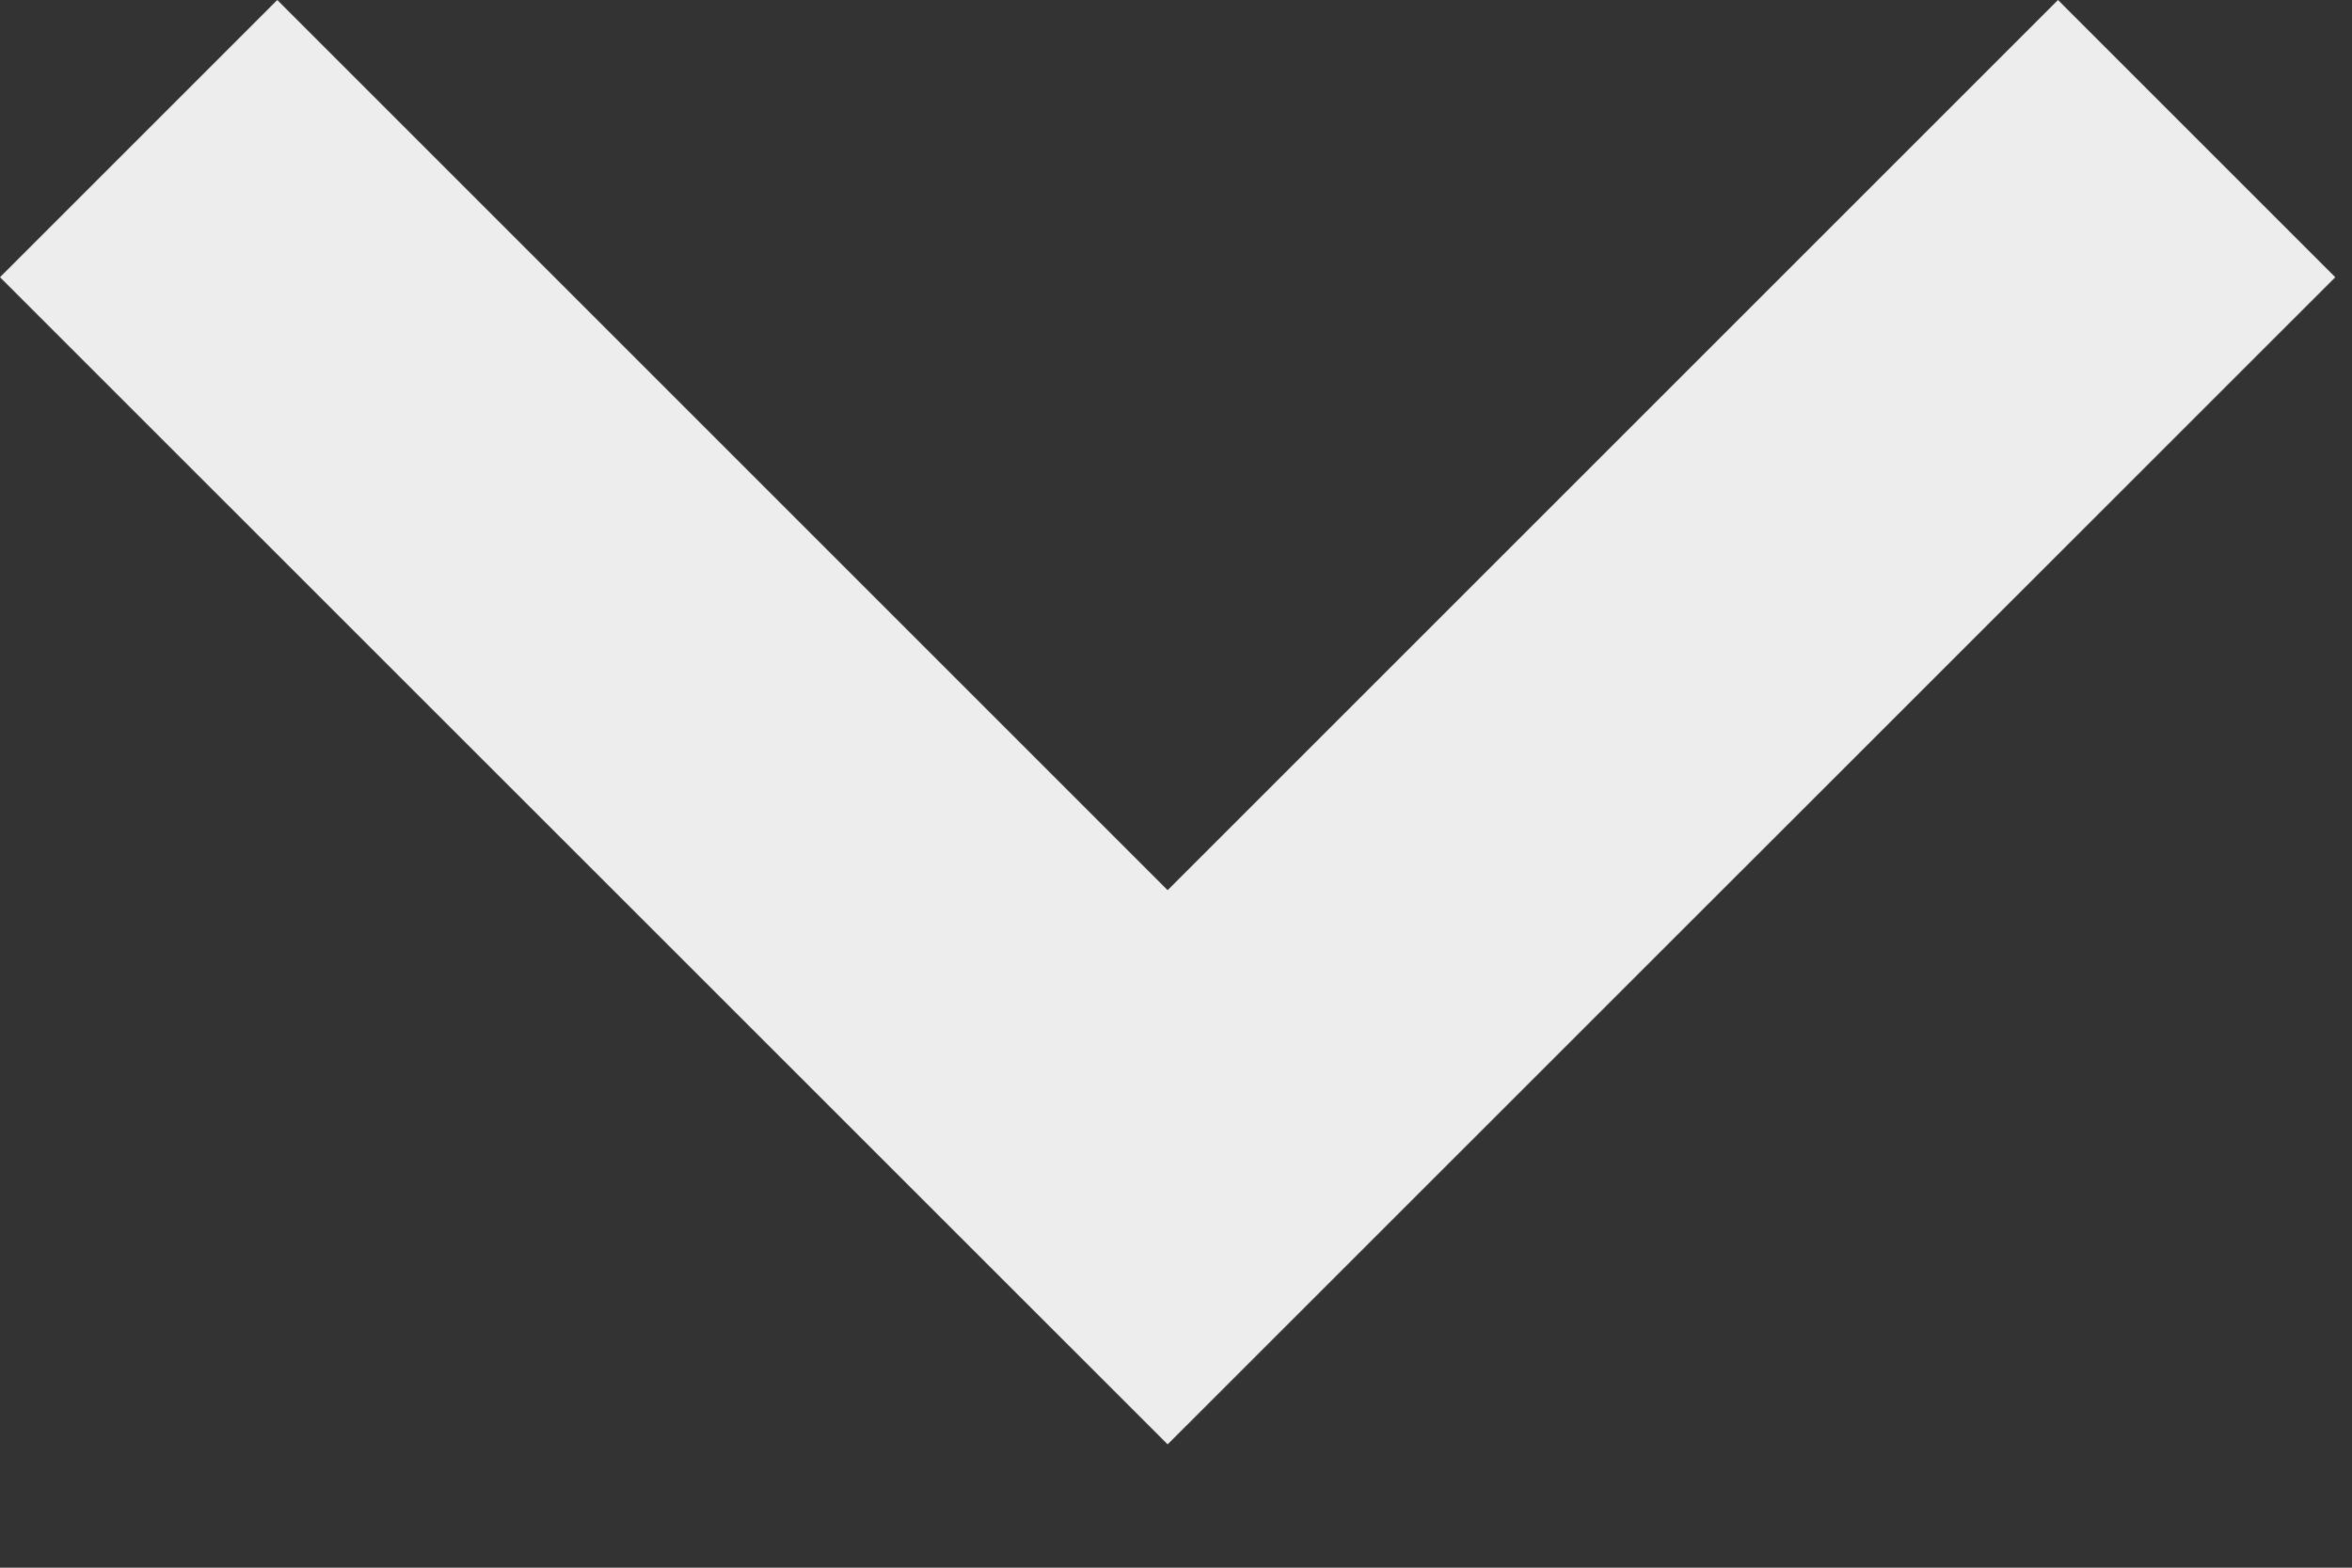
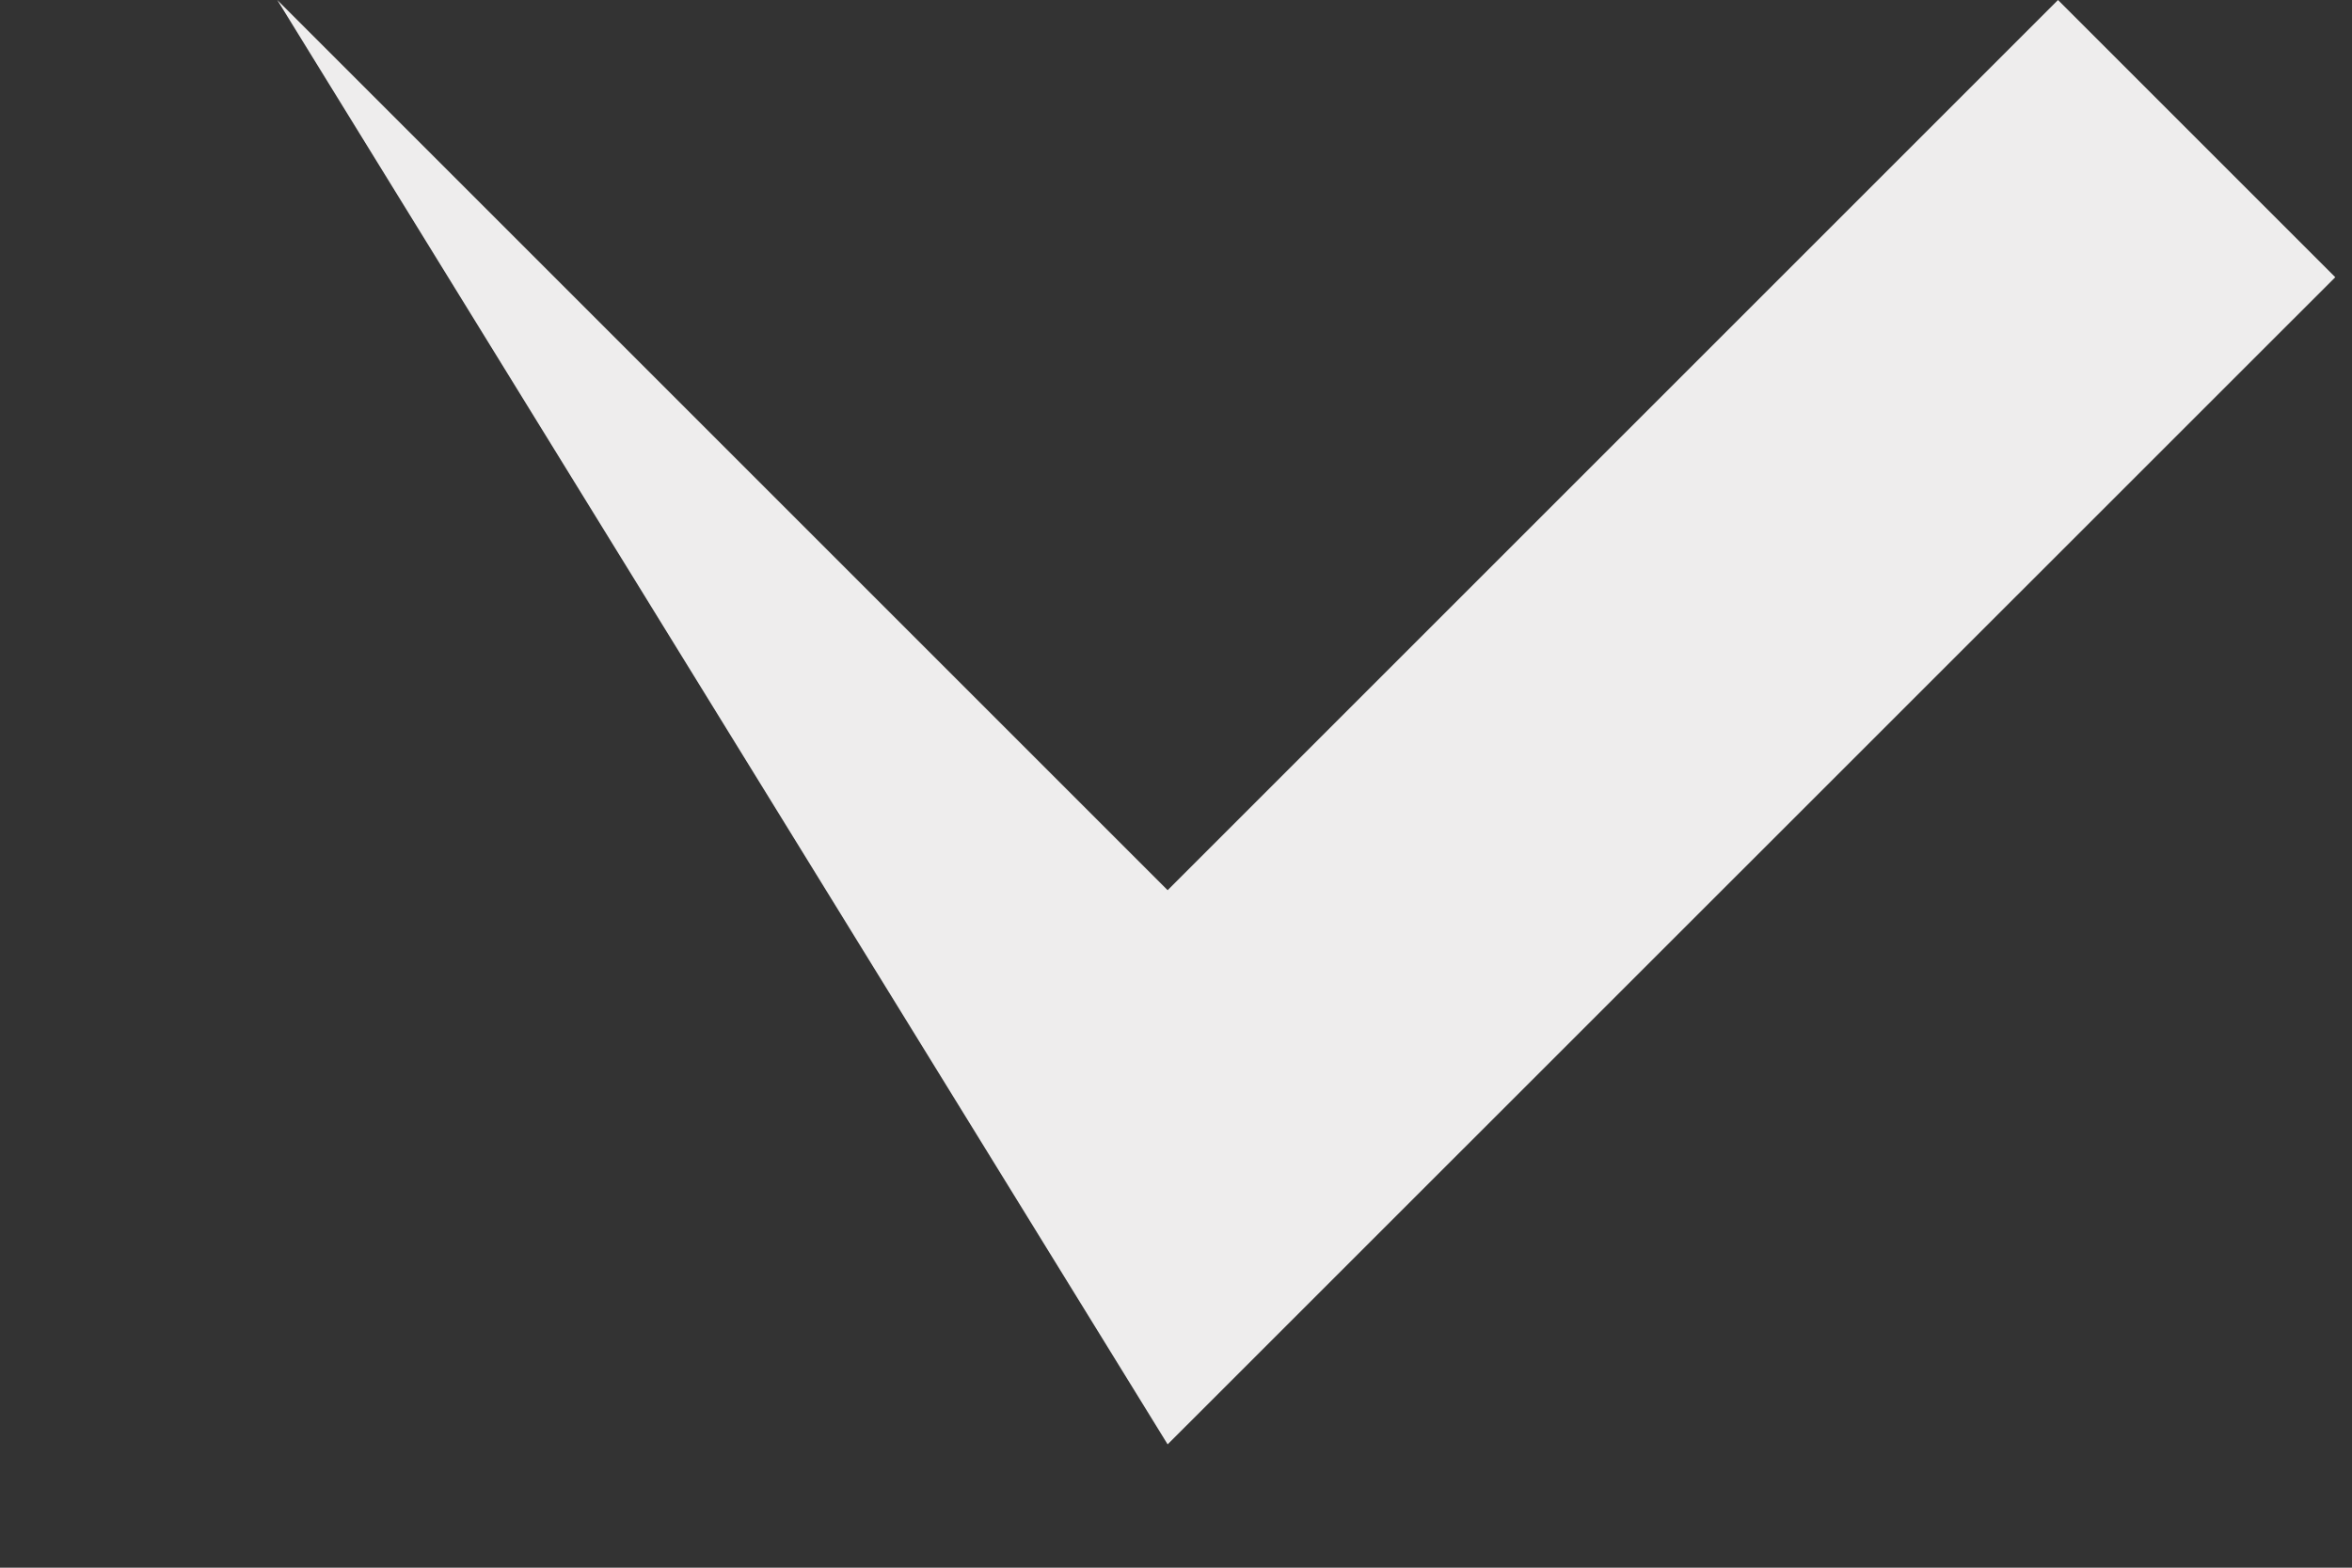
<svg xmlns="http://www.w3.org/2000/svg" fill="none" height="100%" overflow="visible" preserveAspectRatio="none" style="display: block;" viewBox="0 0 9 6" width="100%">
  <rect x="0" y="0" width="9" height="6" fill="#333333" stroke="none" />
-   <path d="M8.936 1.061L4.468 5.528L0 1.061L1.061 0L4.468 3.407L7.875 0L8.936 1.061Z" fill="#EEEDED" id="Vector" />
+   <path d="M8.936 1.061L4.468 5.528L1.061 0L4.468 3.407L7.875 0L8.936 1.061Z" fill="#EEEDED" id="Vector" />
</svg>